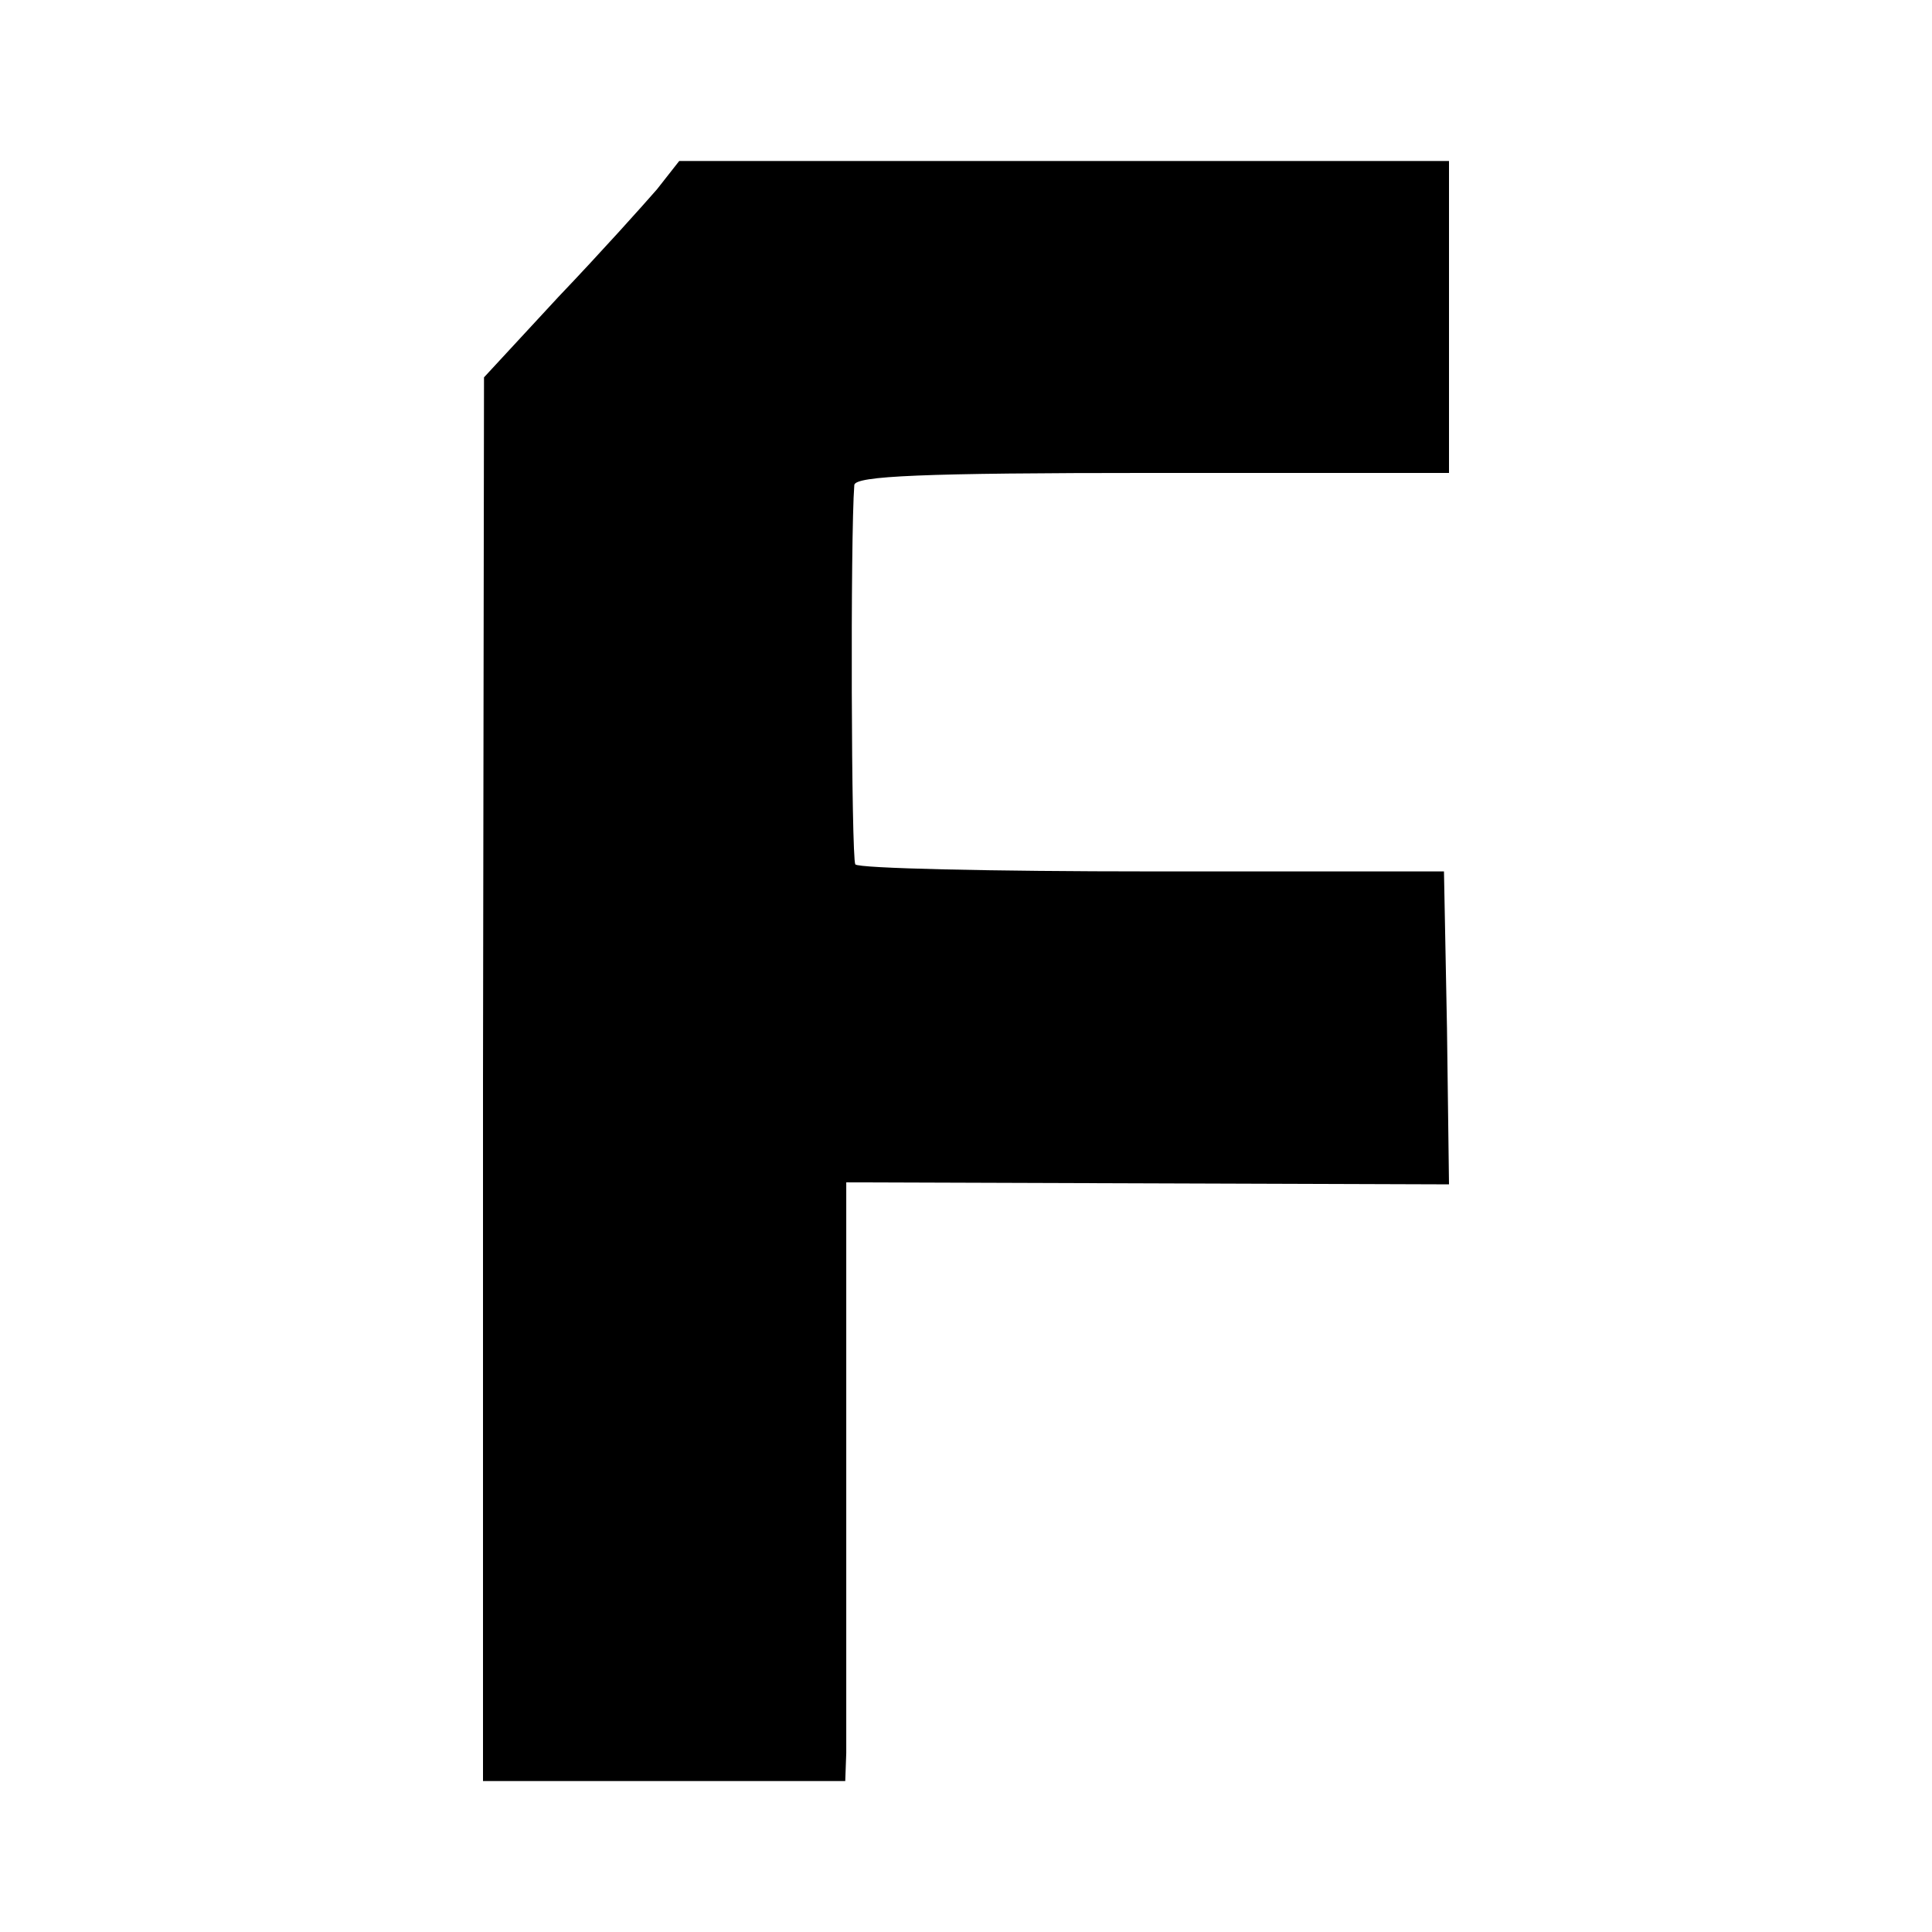
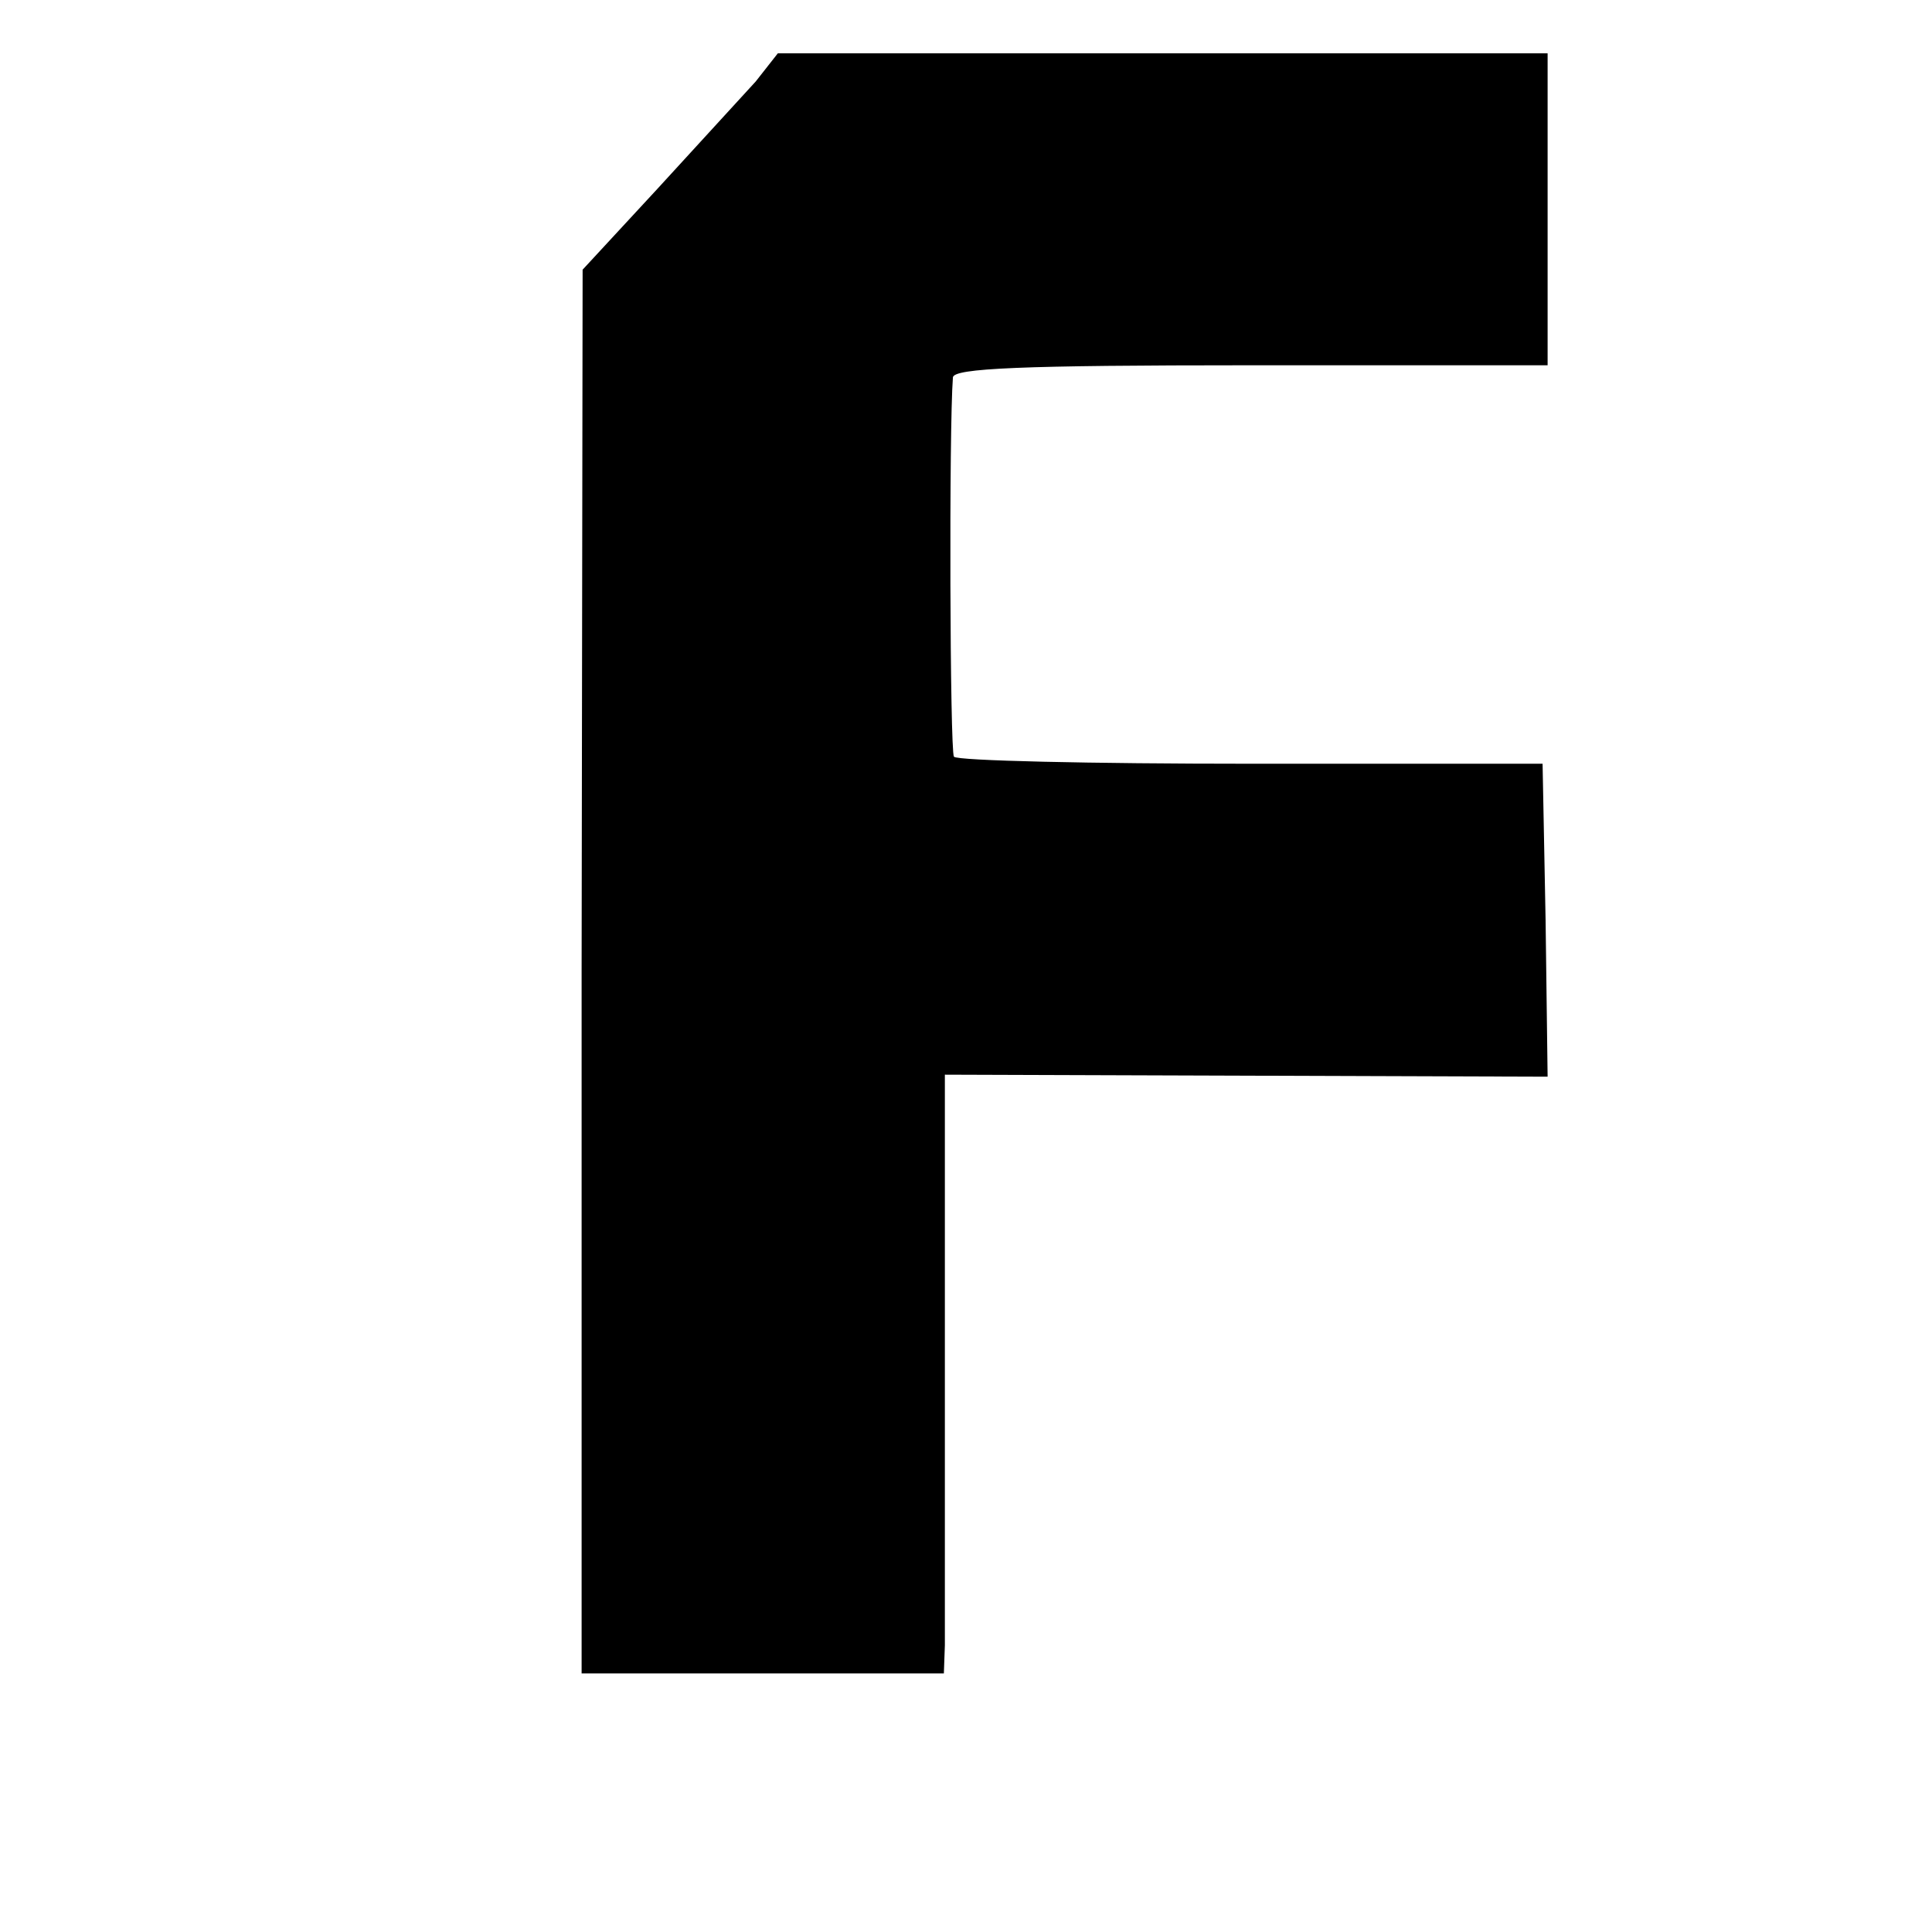
<svg xmlns="http://www.w3.org/2000/svg" version="1.0" width="192pt" height="192pt" viewBox="0 0 192 192" preserveAspectRatio="xMidYMid meet">
  <g transform="translate(0,192) scale(0.1,-0.1)" fill="#000000" stroke="none">
-     <path d="M653 1732 c-13 -15 -56 -63 -98 -107 l-74 -80 -1 -697 0 -698 180 0 180 0 1 28 c0 15 0 149 0 297 l0 270 300 -1 299 -1 -2 155 -3 156 -290 0 c-159 0 -292 3 -295 7 -4 6 -5 326 -1 377 1 9 67 12 296 12 l295 0 0 155 0 155 -382 0 -383 0 -22 -28z" />
+     <path d="M653 1732 l-74 -80 -1 -697 0 -698 180 0 180 0 1 28 c0 15 0 149 0 297 l0 270 300 -1 299 -1 -2 155 -3 156 -290 0 c-159 0 -292 3 -295 7 -4 6 -5 326 -1 377 1 9 67 12 296 12 l295 0 0 155 0 155 -382 0 -383 0 -22 -28z" />
  </g>
</svg>